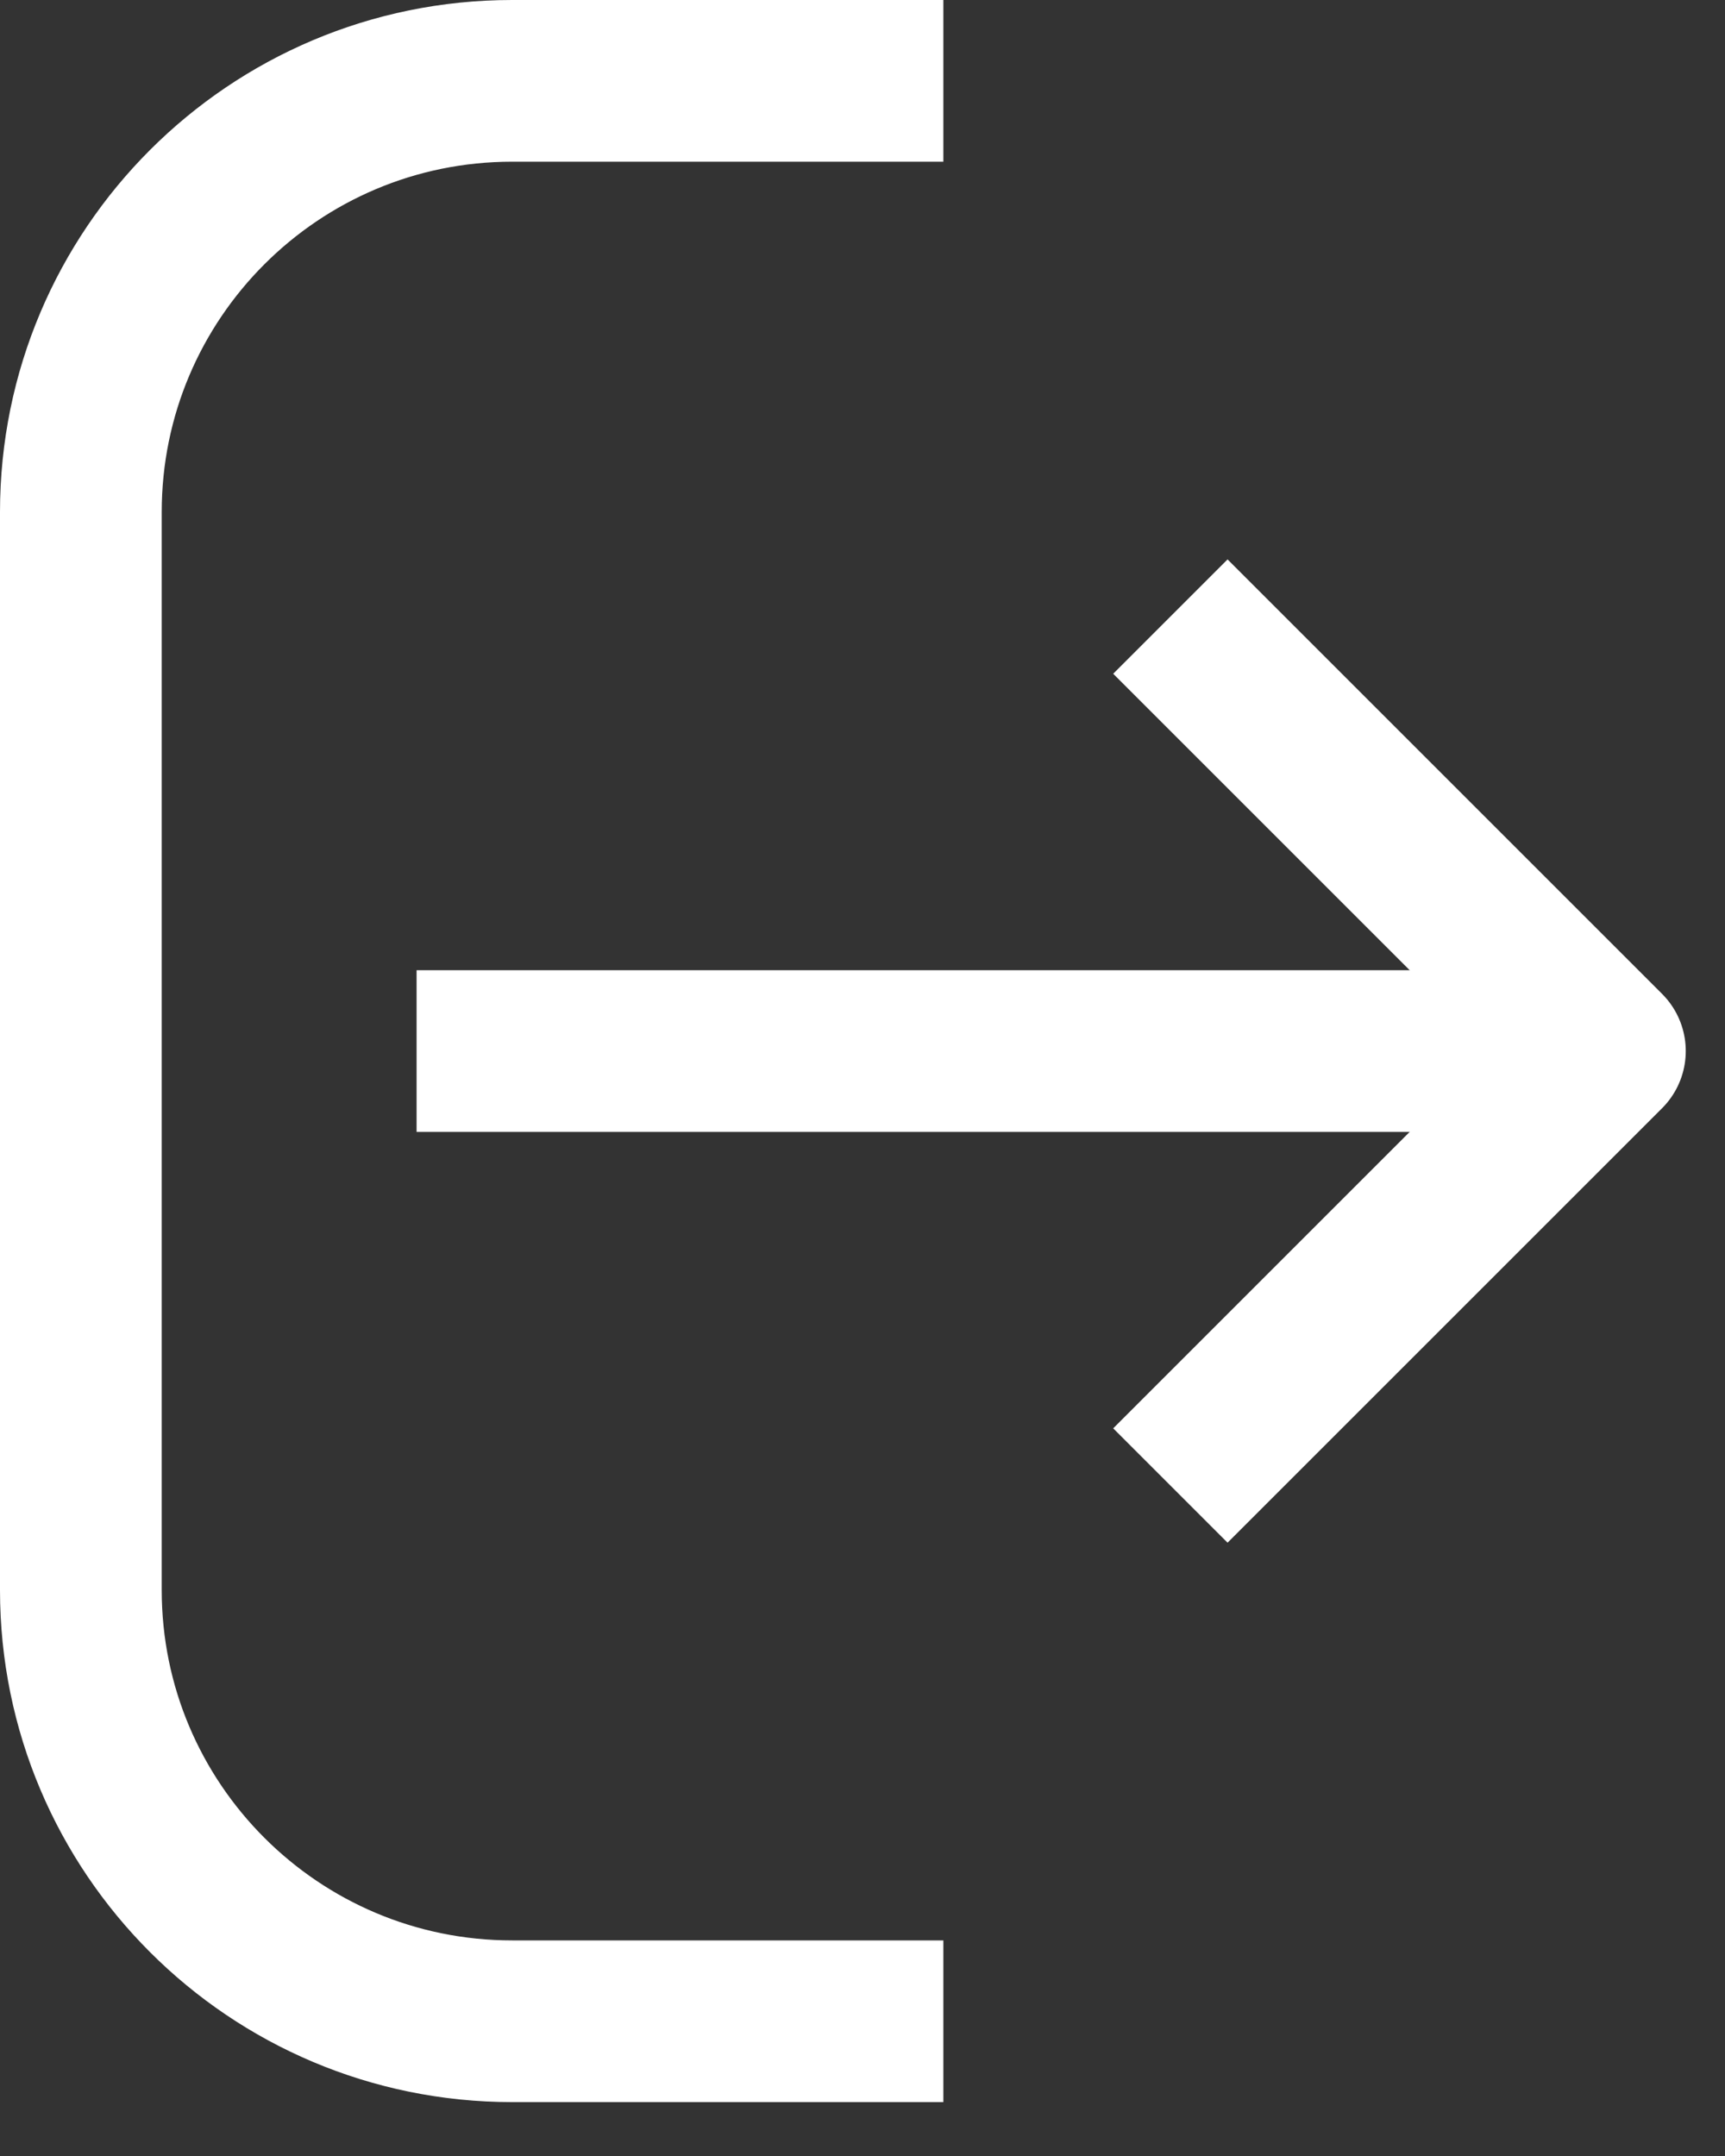
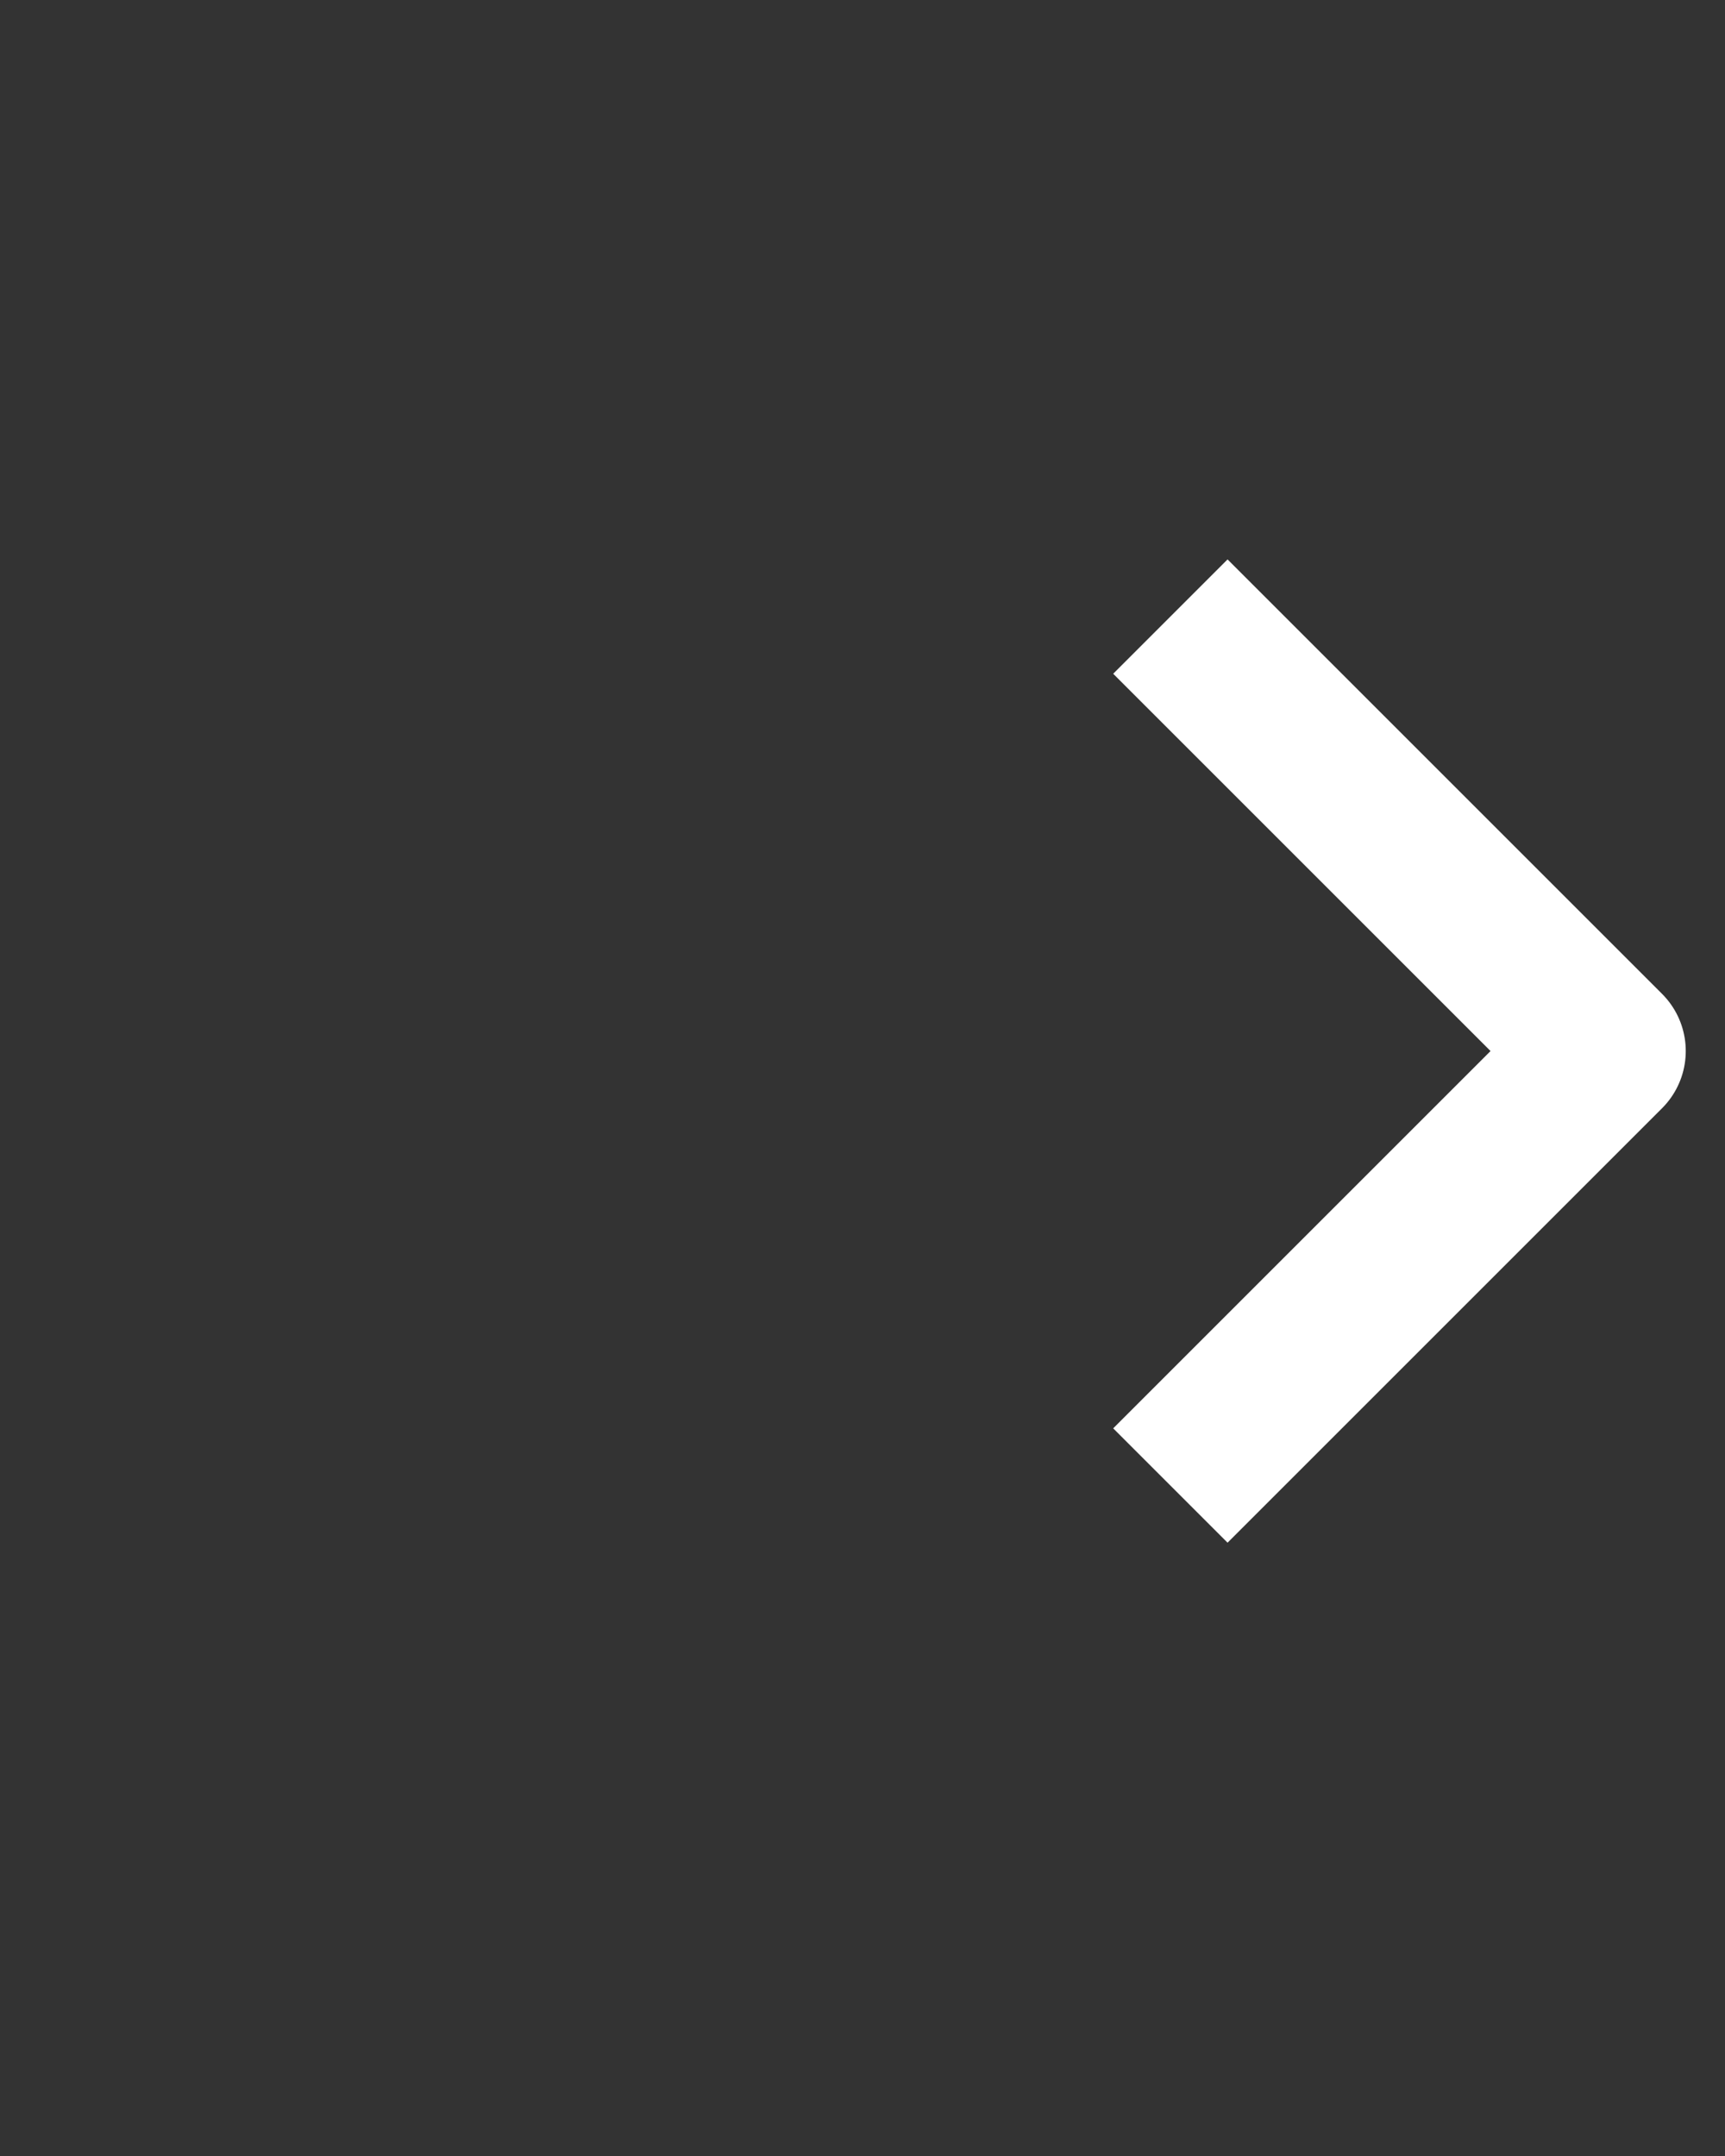
<svg xmlns="http://www.w3.org/2000/svg" width="16" height="20" viewBox="0 0 16 20" fill="none">
  <rect x="0" y="0" width="16" height="20" fill="#333333" stroke="none" />
-   <path d="M8.75 0.75H4.75C2.541 0.75 0.75 2.541 0.75 4.75V14.75C0.75 16.959 2.541 18.75 4.75 18.75H8.75" stroke="white" stroke-width="1.5" />
-   <path d="M4.614 9.75L14.386 9.75" stroke="white" stroke-width="1.5" stroke-linecap="square" stroke-linejoin="round" />
  <path d="M11.386 13.25L14.886 9.75L11.386 6.25" stroke="white" stroke-width="1.5" stroke-linecap="square" stroke-linejoin="round" />
</svg>